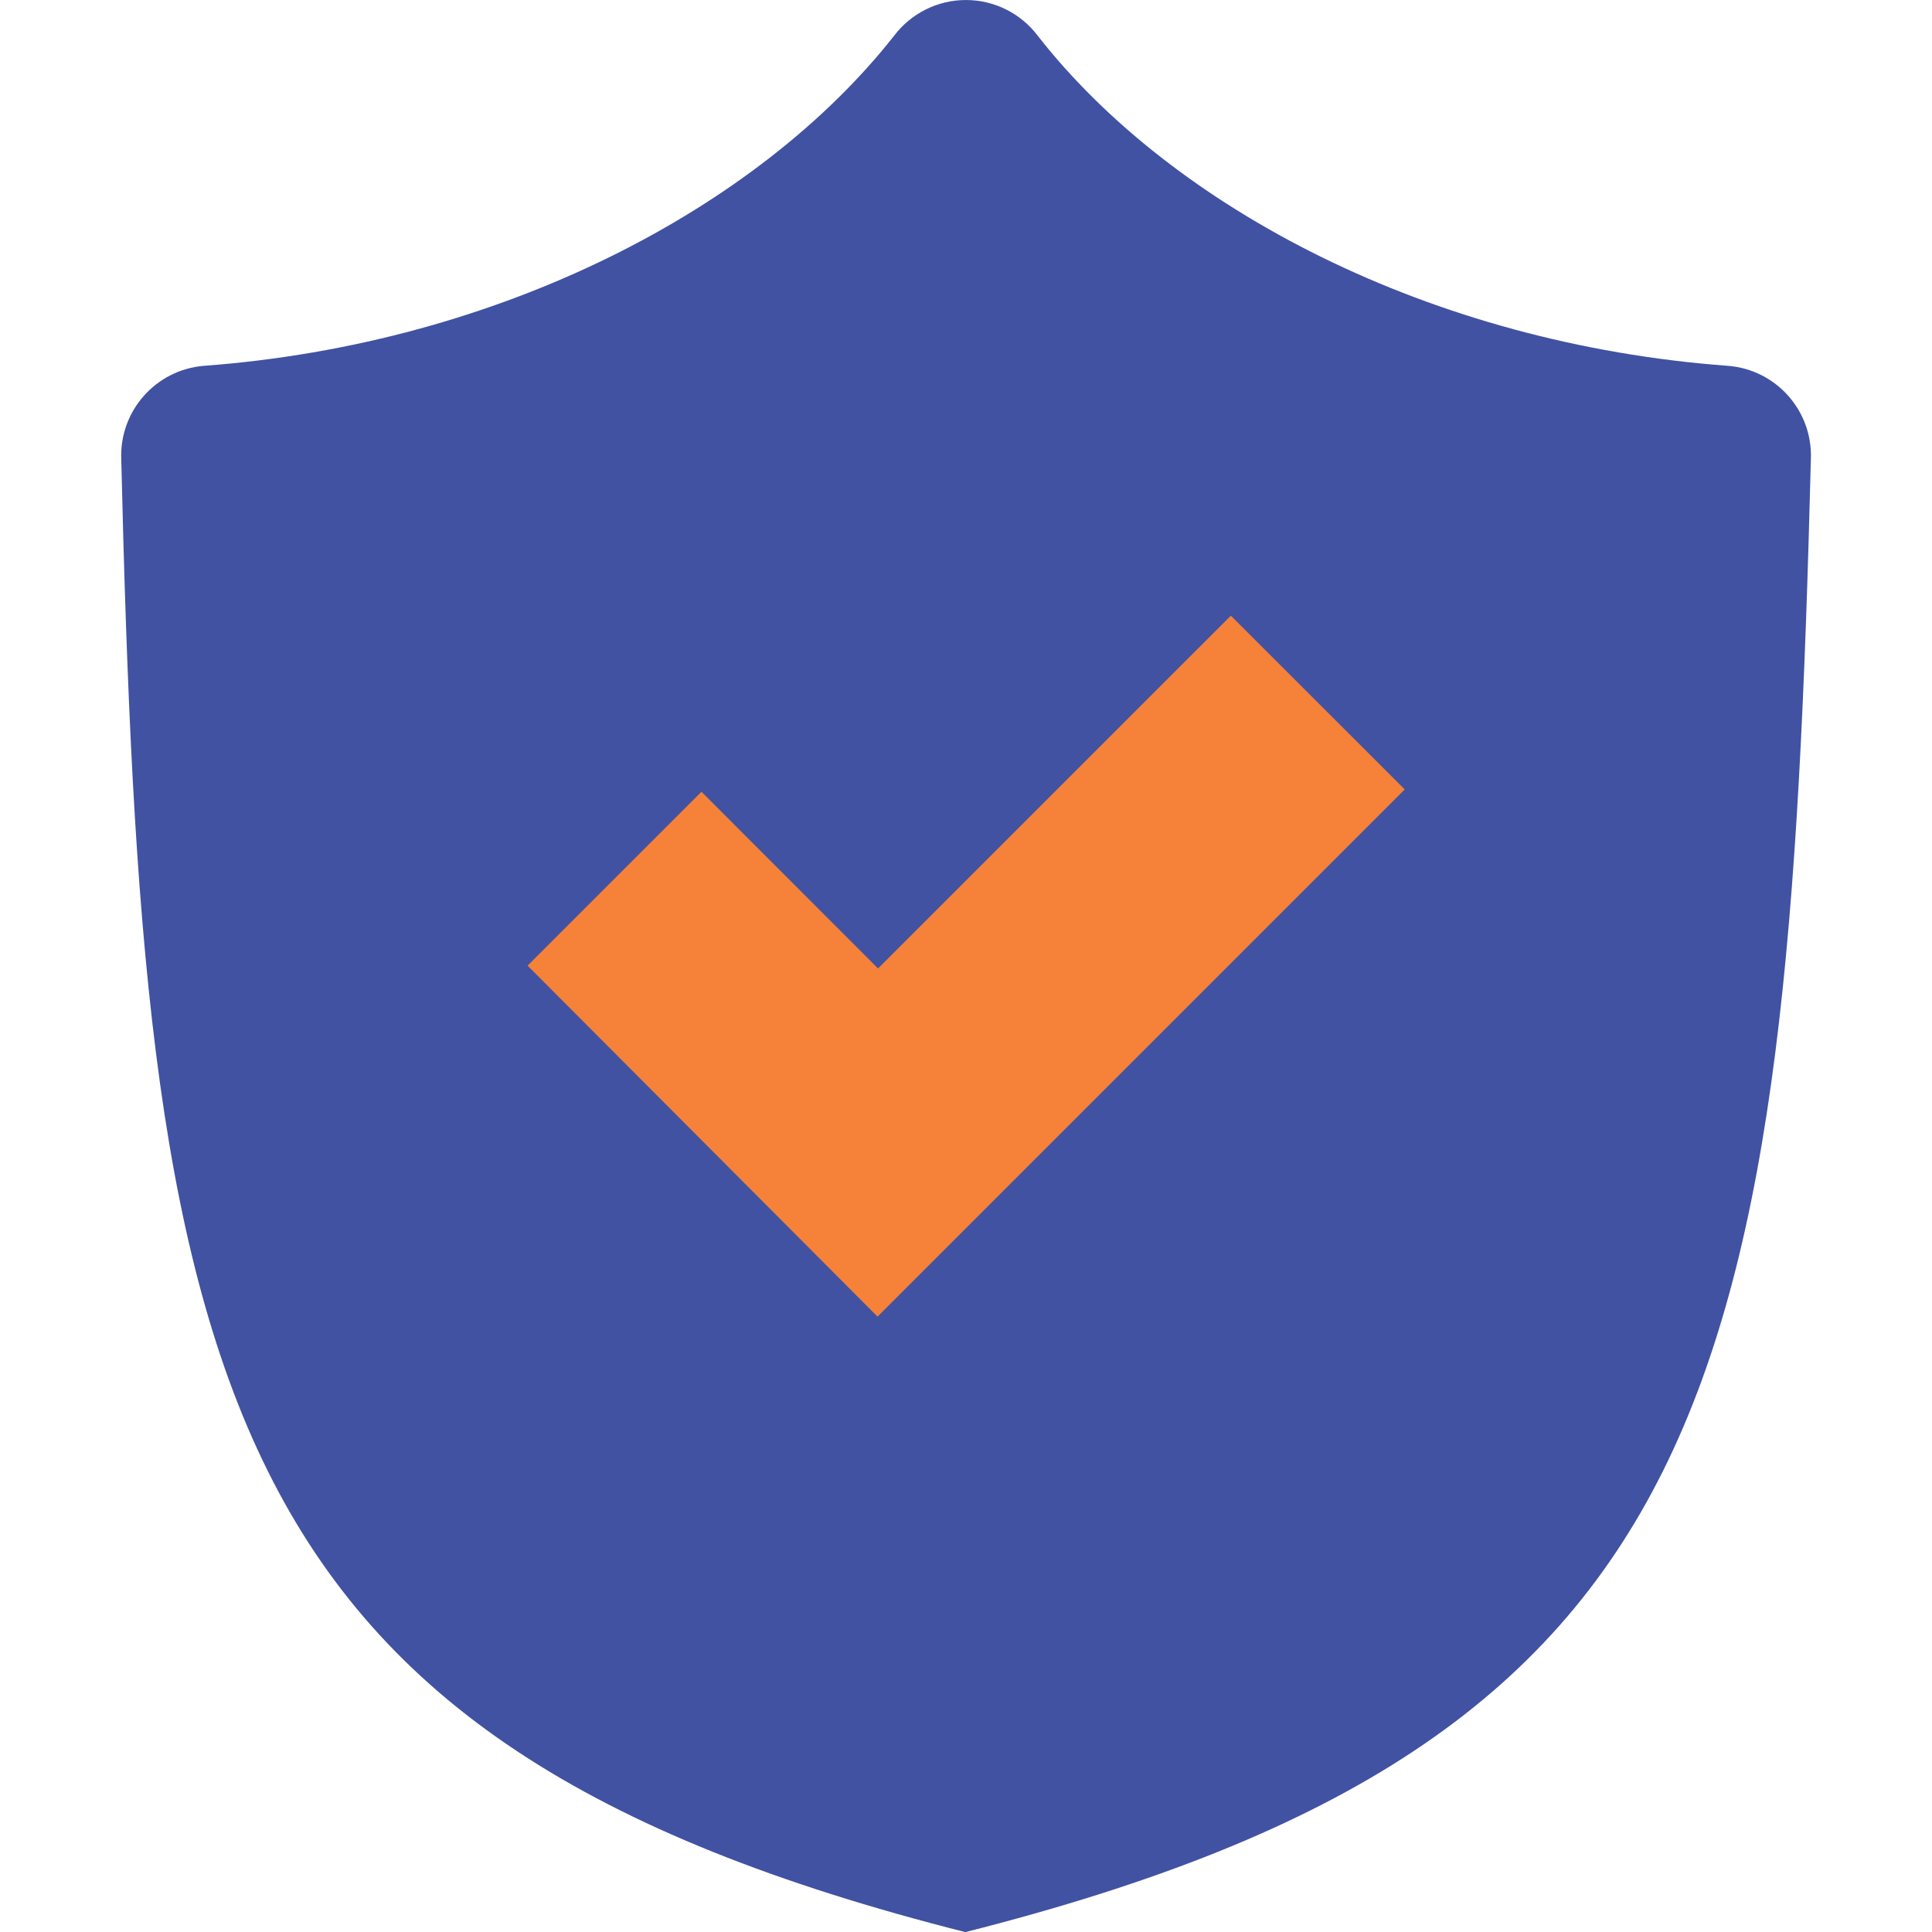
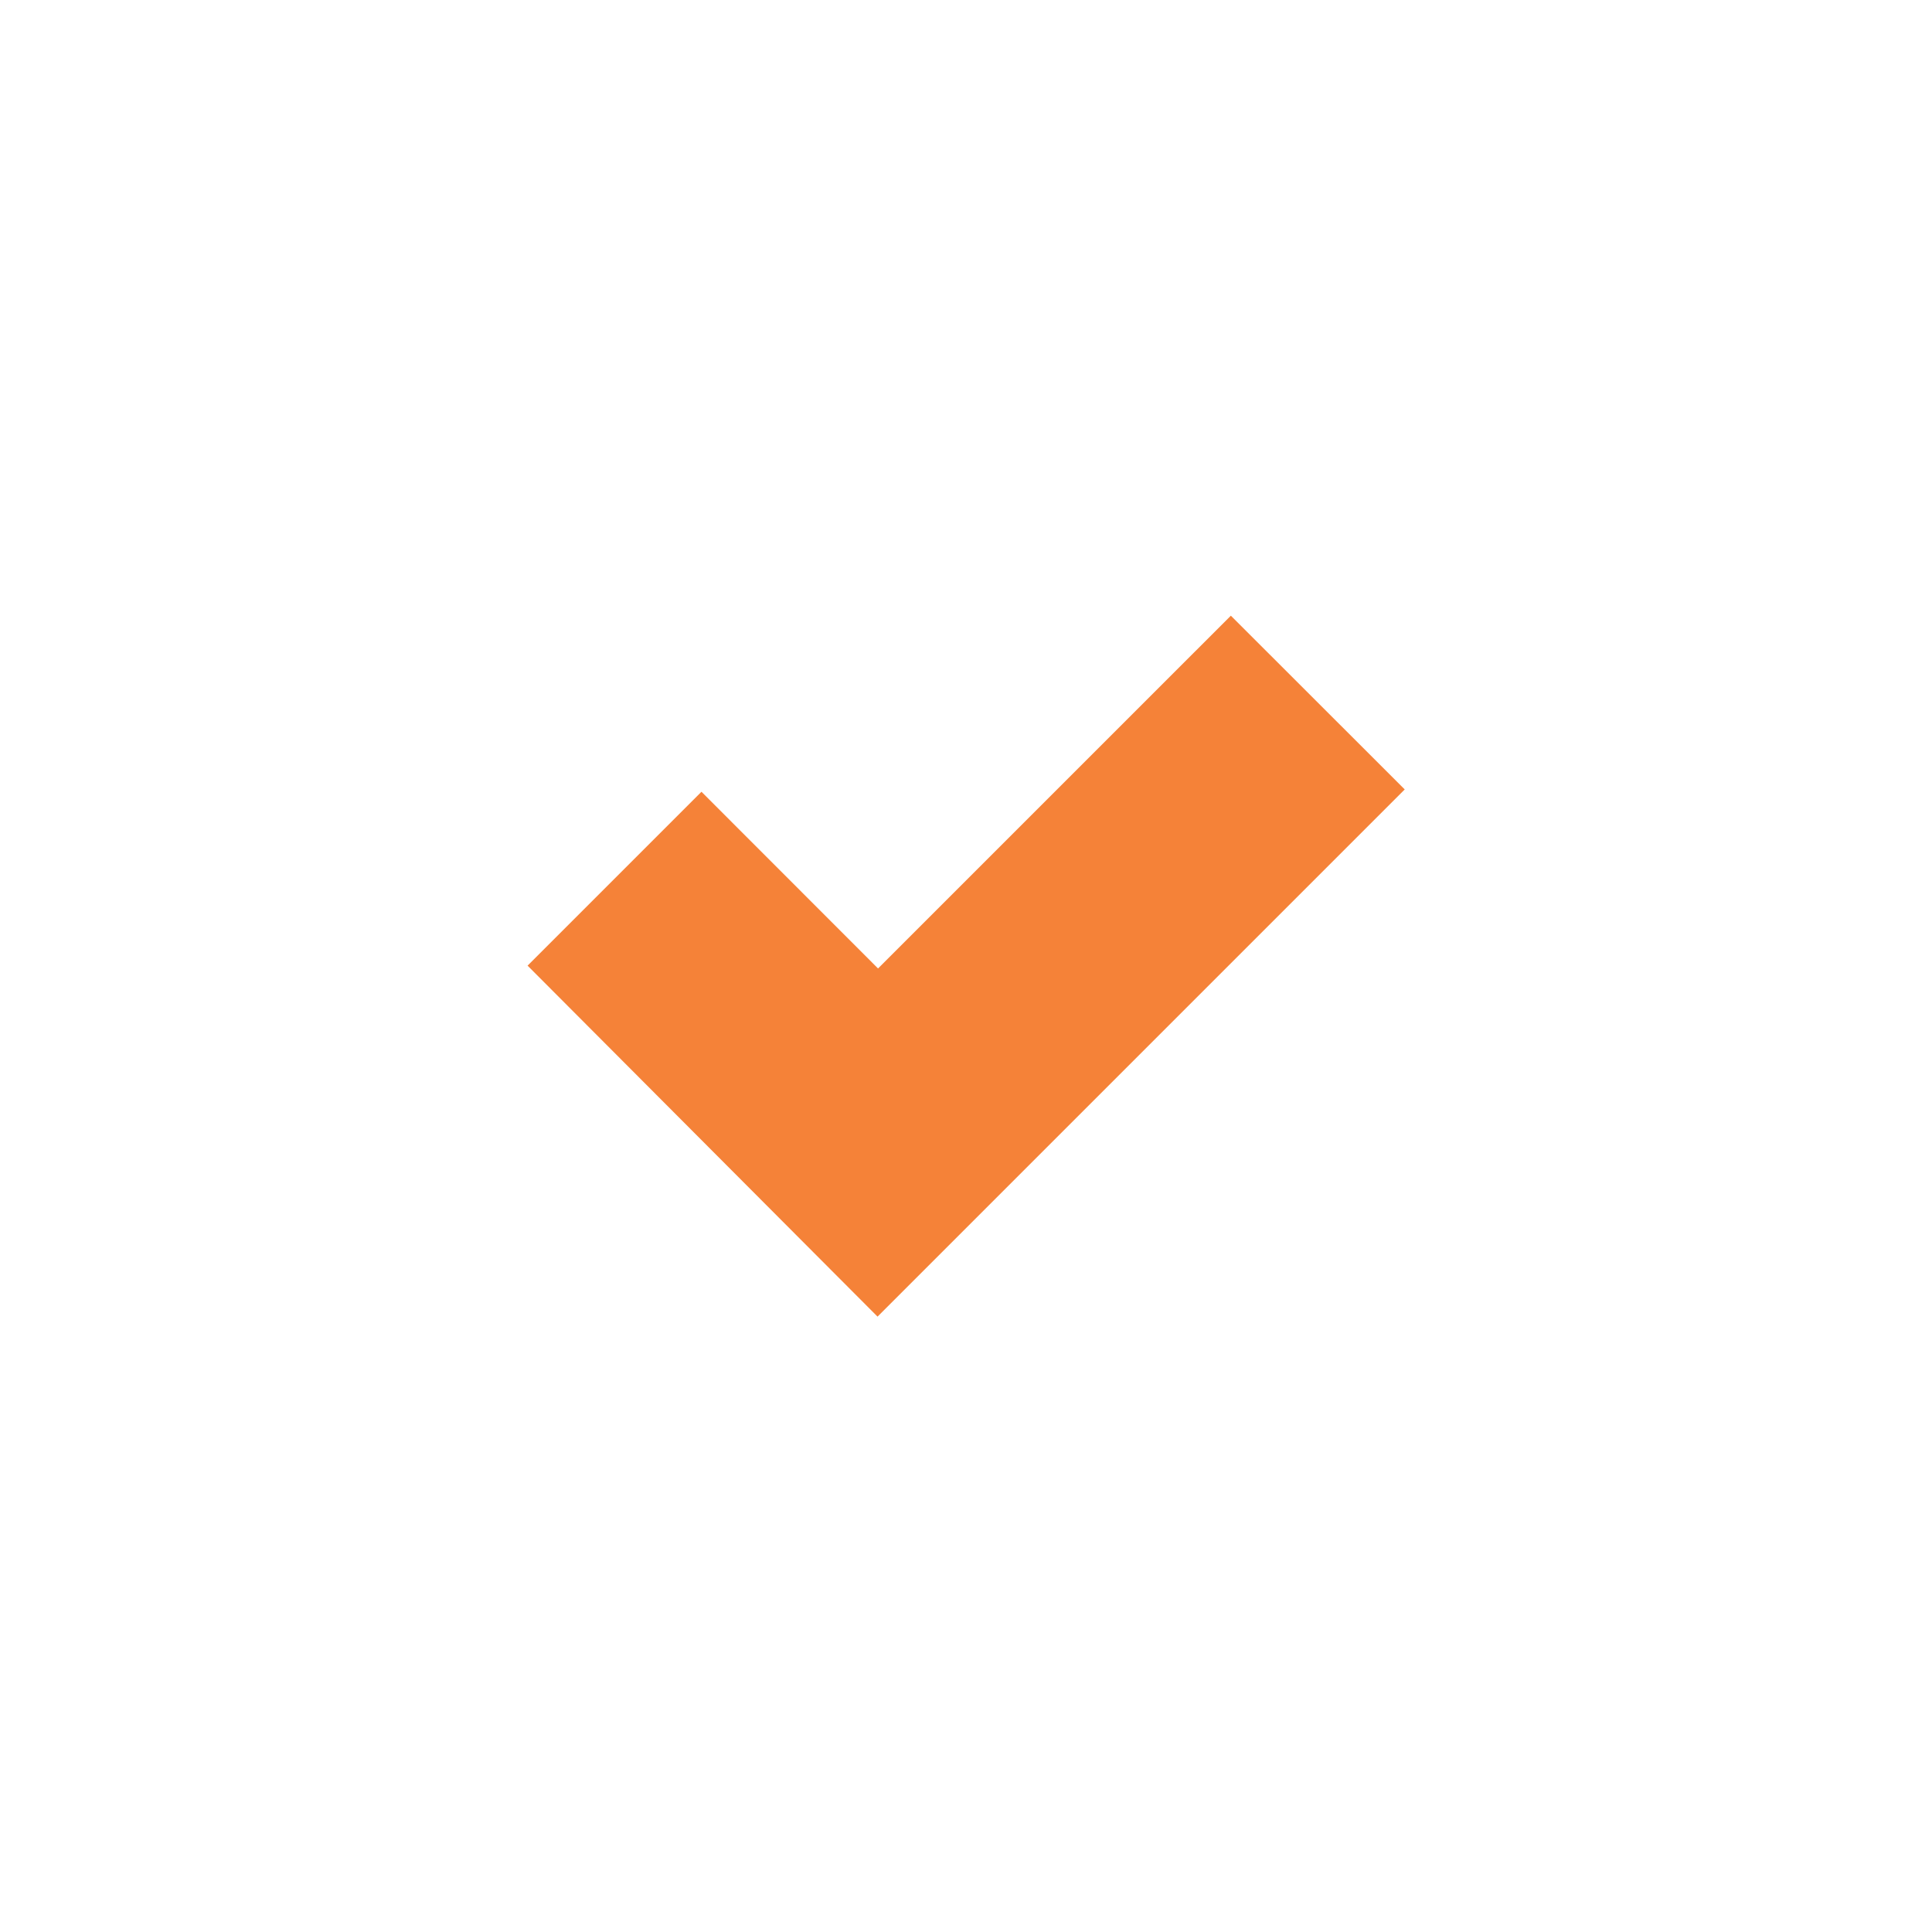
<svg xmlns="http://www.w3.org/2000/svg" id="eTxgPBp2e6f1" viewBox="0 0 300 300" shape-rendering="geometricPrecision" text-rendering="geometricPrecision">
-   <path d="M47.63,19c-4.53,5.76-13.14,10.27-23,11-1.598.133-2.809,1.498-2.75,3.1.73,30.83,2.9,42.7,28.12,49.08c25.22-6.38,27.39-18.26,28.17-49.1.048-1.598-1.166-2.953-2.76-3.08-9.91-.73-18.51-5.25-23-11-.567-.748-1.452-1.187-2.39-1.187s-1.823.439-2.39,1.187Z" transform="matrix(4.661 0 0 4.661-83.154-83.024)" fill="#4152a3" />
  <polygon points="84,36.3 70.52,22.83 43.17,50.18 29.48,36.48 16,49.96 43.13,77.17 43.17,77.13 43.17,77.13 84,36.3" transform="matrix(2.003 0 0 2.003 49.874 49.874)" fill="#f58238" />
</svg>